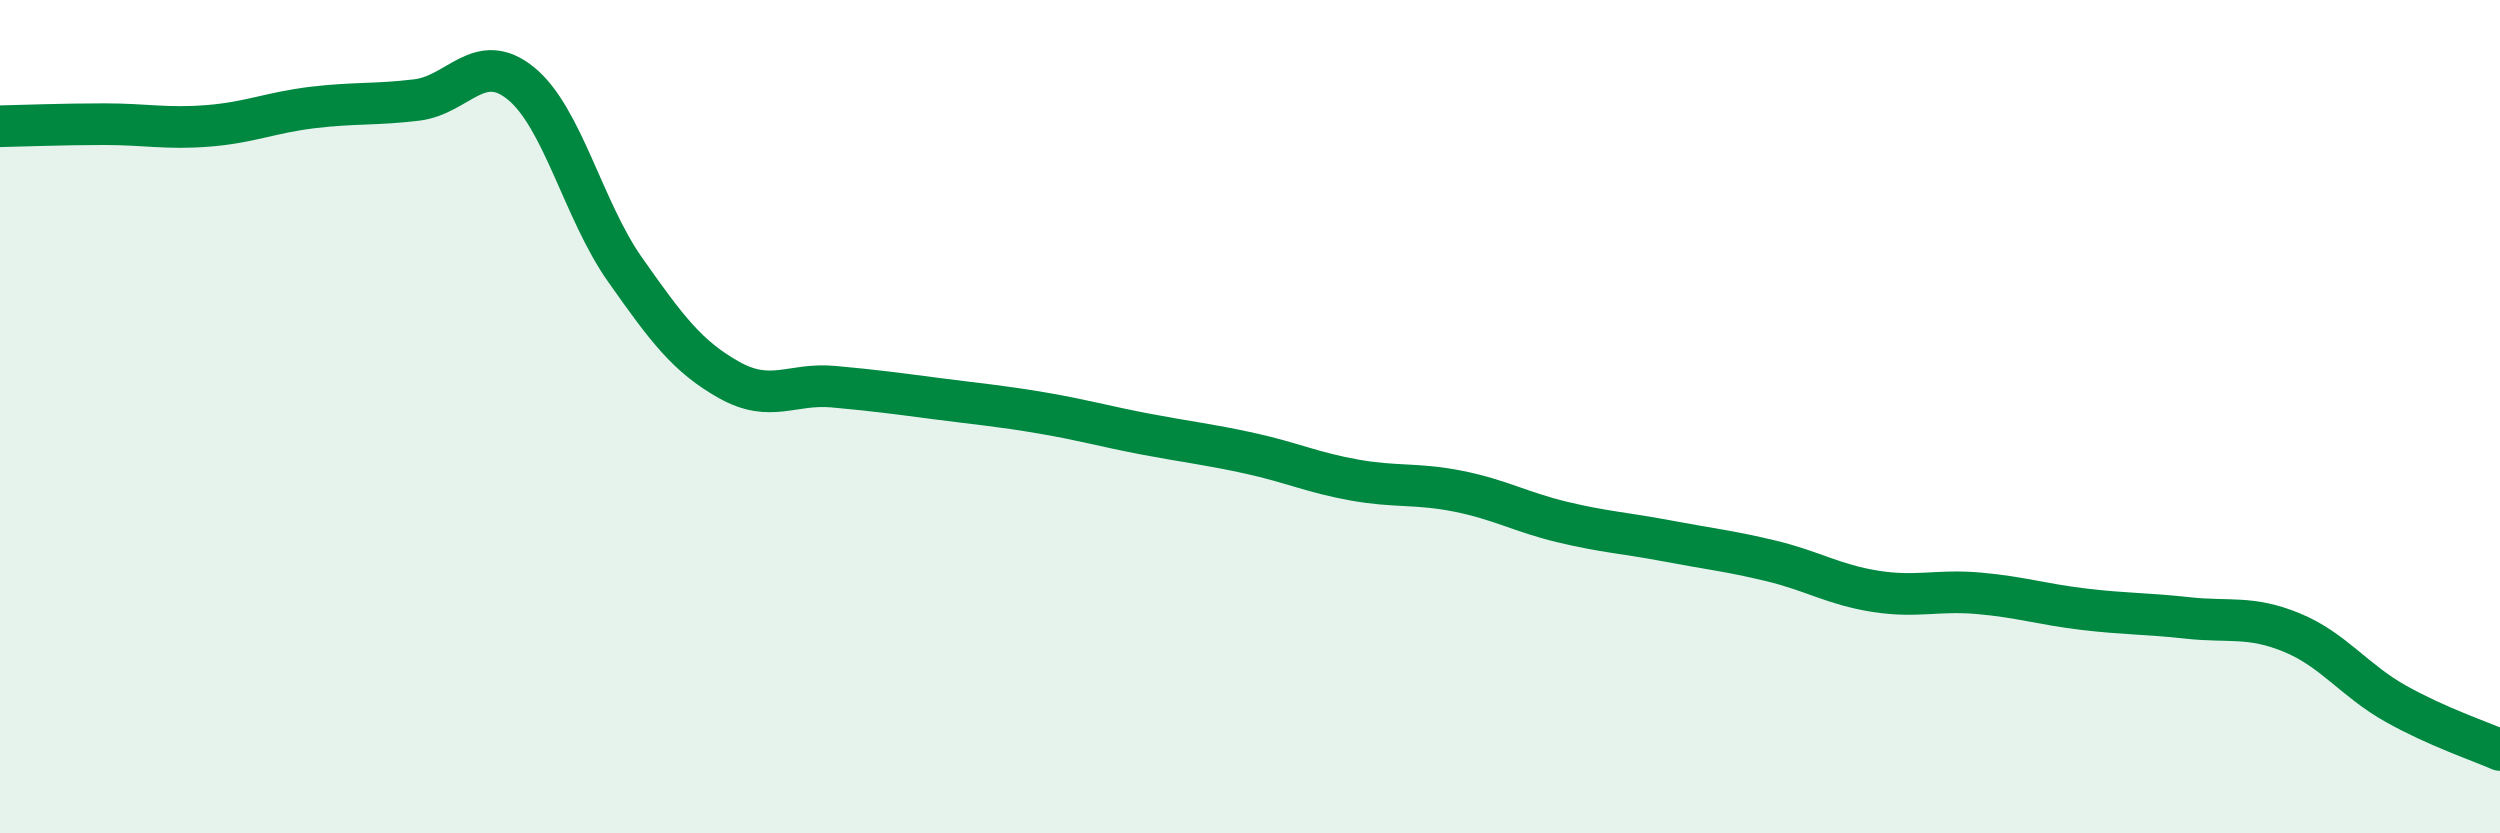
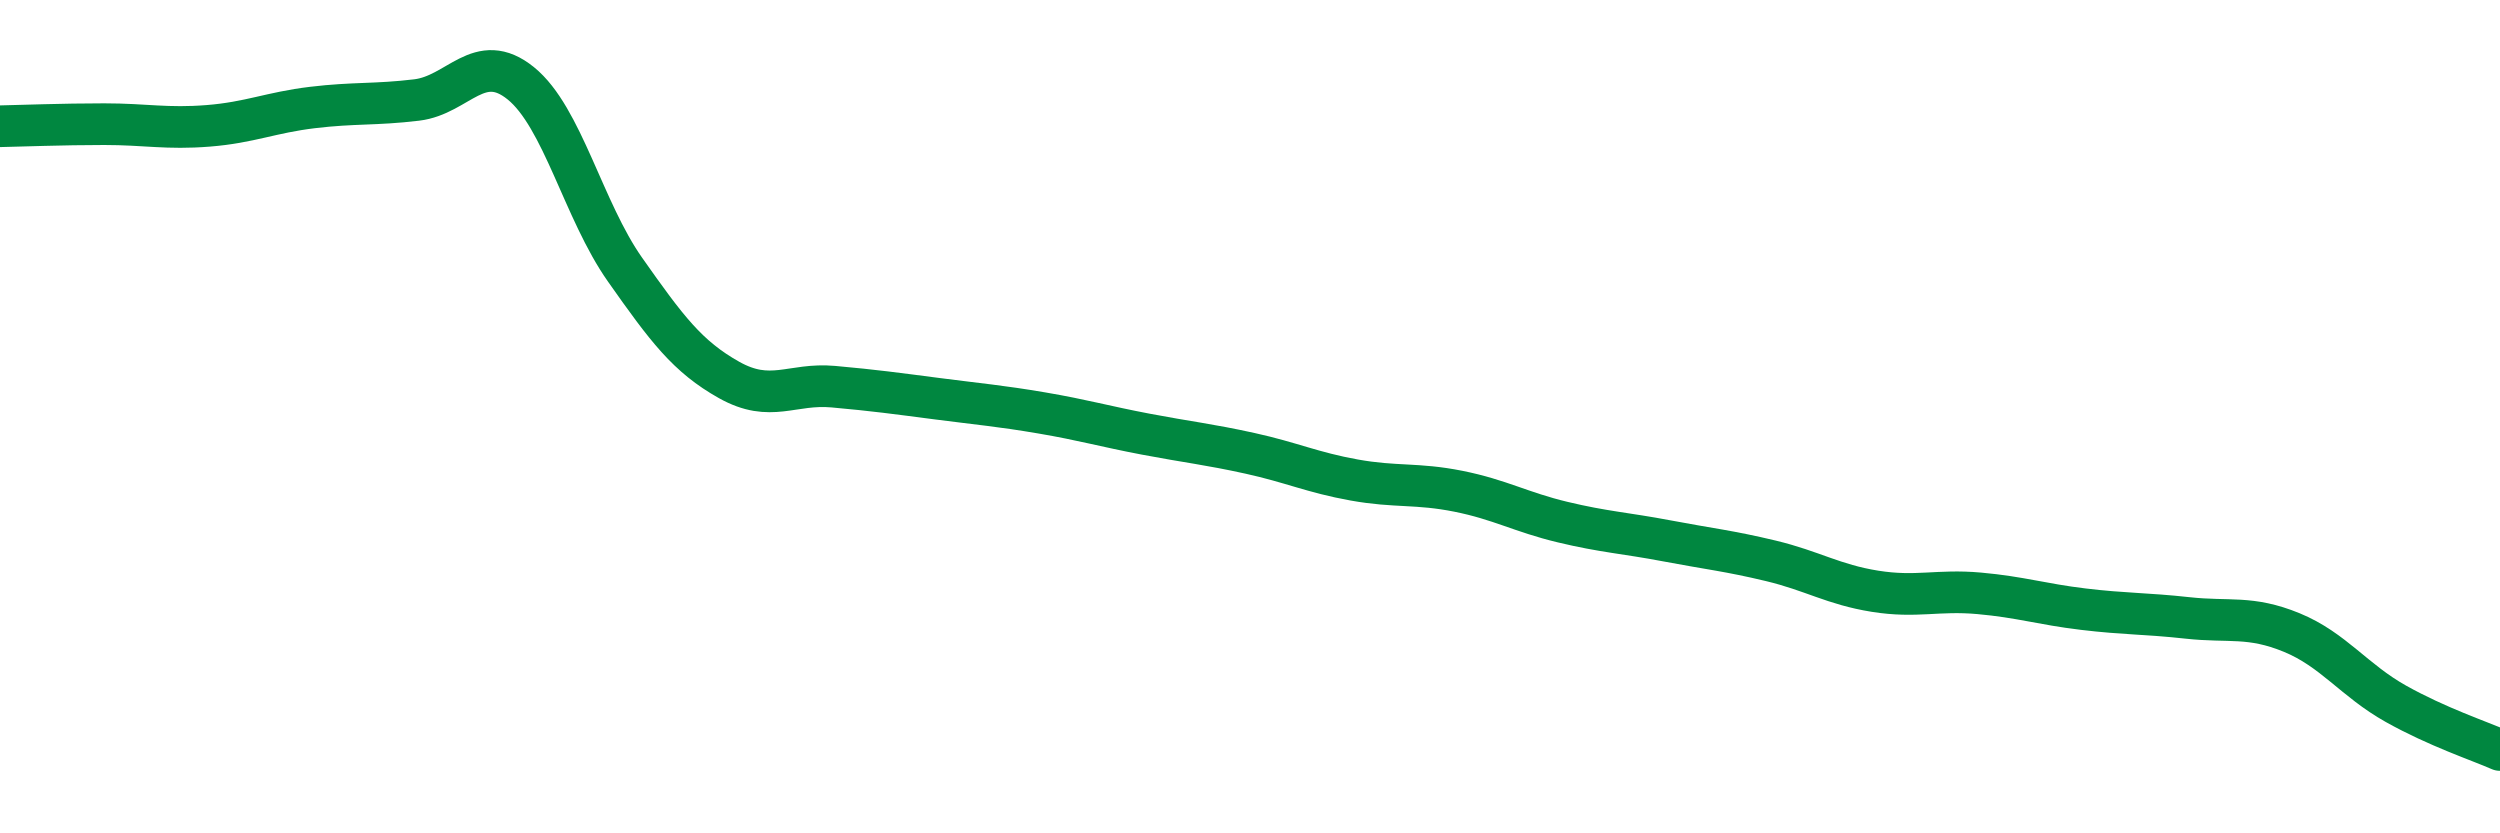
<svg xmlns="http://www.w3.org/2000/svg" width="60" height="20" viewBox="0 0 60 20">
-   <path d="M 0,3.03 C 0.5,3.02 1.5,2.98 2.5,2.98 C 3.5,2.98 4,3.1 5,3.02 C 6,2.94 6.5,2.7 7.5,2.58 C 8.5,2.46 9,2.52 10,2.4 C 11,2.28 11.5,1.19 12.5,2 C 13.5,2.81 14,5.05 15,6.47 C 16,7.89 16.5,8.56 17.5,9.12 C 18.5,9.68 19,9.19 20,9.28 C 21,9.37 21.5,9.44 22.5,9.57 C 23.5,9.7 24,9.74 25,9.91 C 26,10.08 26.5,10.23 27.5,10.42 C 28.5,10.61 29,10.66 30,10.88 C 31,11.1 31.5,11.34 32.5,11.52 C 33.5,11.7 34,11.59 35,11.79 C 36,11.99 36.5,12.29 37.5,12.53 C 38.5,12.77 39,12.79 40,12.98 C 41,13.17 41.5,13.22 42.5,13.46 C 43.5,13.7 44,14.03 45,14.19 C 46,14.35 46.5,14.15 47.5,14.24 C 48.5,14.33 49,14.5 50,14.62 C 51,14.74 51.5,14.72 52.5,14.83 C 53.5,14.94 54,14.77 55,15.18 C 56,15.59 56.5,16.33 57.5,16.89 C 58.5,17.45 59.5,17.78 60,18L60 20L0 20Z" fill="#008740" opacity="0.1" stroke-linecap="round" stroke-linejoin="round" />
  <path d="M 0,3.03 C 0.5,3.02 1.5,2.98 2.5,2.98 C 3.5,2.98 4,3.1 5,3.02 C 6,2.94 6.5,2.7 7.5,2.58 C 8.5,2.46 9,2.52 10,2.4 C 11,2.28 11.5,1.19 12.5,2 C 13.5,2.81 14,5.05 15,6.47 C 16,7.89 16.5,8.56 17.5,9.12 C 18.5,9.68 19,9.19 20,9.28 C 21,9.37 21.5,9.44 22.5,9.57 C 23.5,9.7 24,9.74 25,9.91 C 26,10.08 26.5,10.23 27.5,10.42 C 28.5,10.61 29,10.66 30,10.88 C 31,11.1 31.5,11.34 32.5,11.52 C 33.5,11.7 34,11.59 35,11.79 C 36,11.99 36.5,12.29 37.5,12.53 C 38.5,12.77 39,12.79 40,12.98 C 41,13.17 41.5,13.22 42.5,13.46 C 43.5,13.7 44,14.03 45,14.19 C 46,14.35 46.5,14.15 47.5,14.24 C 48.5,14.33 49,14.5 50,14.62 C 51,14.74 51.5,14.72 52.5,14.83 C 53.5,14.94 54,14.77 55,15.18 C 56,15.59 56.5,16.33 57.5,16.89 C 58.5,17.45 59.5,17.78 60,18" stroke="#008740" stroke-width="1" fill="none" stroke-linecap="round" stroke-linejoin="round" />
</svg>